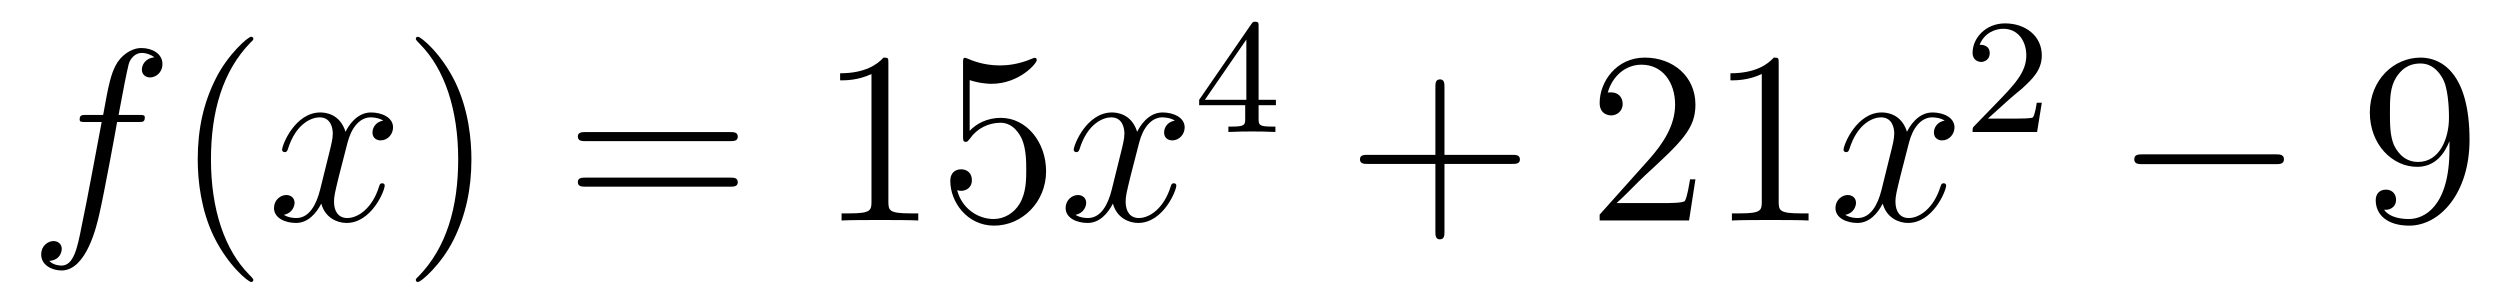
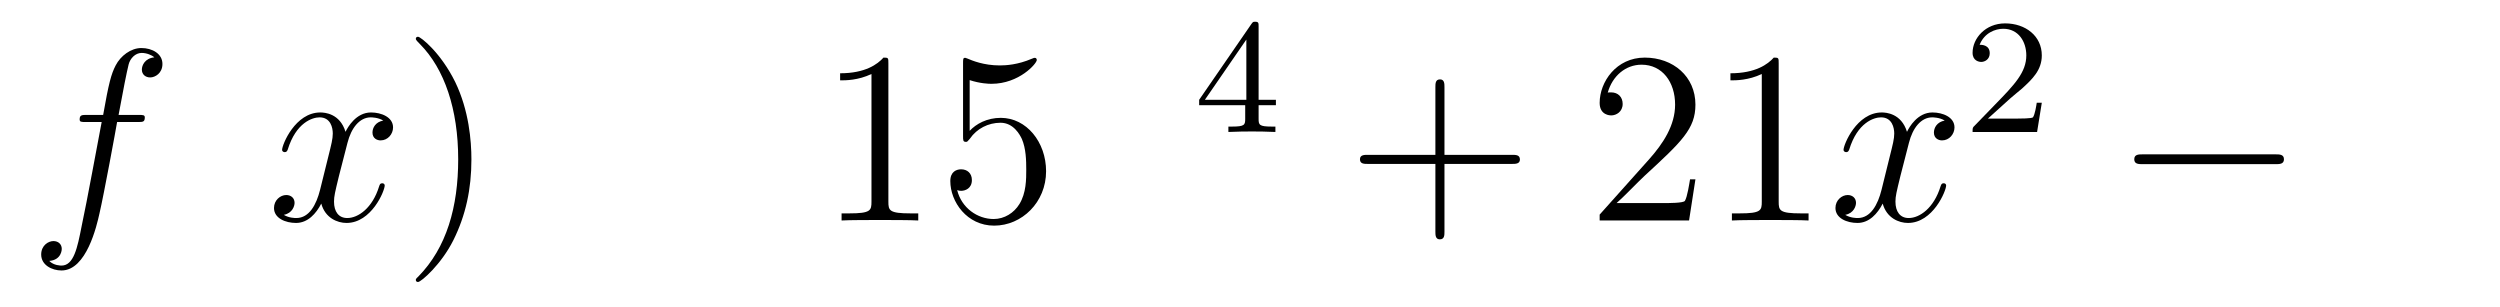
<svg xmlns="http://www.w3.org/2000/svg" height="15pt" version="1.1" viewBox="0 -15 122 15" width="122pt">
  <g id="page1">
    <g transform="matrix(1 0 0 1 -127 650)">
      <path d="M133.732 -659.046C133.971 -659.046 134.066 -659.046 134.066 -659.273C134.066 -659.392 133.971 -659.392 133.755 -659.392H132.787C133.014 -660.623 133.182 -661.472 133.277 -661.855C133.349 -662.142 133.6 -662.417 133.911 -662.417C134.162 -662.417 134.413 -662.309 134.532 -662.202C134.066 -662.154 133.923 -661.807 133.923 -661.604C133.923 -661.365 134.102 -661.221 134.329 -661.221C134.568 -661.221 134.927 -661.424 134.927 -661.879C134.927 -662.381 134.425 -662.656 133.899 -662.656C133.385 -662.656 132.883 -662.273 132.644 -661.807C132.428 -661.388 132.309 -660.958 132.034 -659.392H131.233C131.006 -659.392 130.887 -659.392 130.887 -659.177C130.887 -659.046 130.958 -659.046 131.197 -659.046H131.962C131.747 -657.934 131.257 -655.232 130.982 -653.953C130.779 -652.913 130.6 -652.04 130.002 -652.04C129.966 -652.04 129.619 -652.04 129.404 -652.267C130.014 -652.315 130.014 -652.841 130.014 -652.853C130.014 -653.092 129.834 -653.236 129.608 -653.236C129.368 -653.236 129.01 -653.032 129.01 -652.578C129.01 -652.064 129.536 -651.801 130.002 -651.801C131.221 -651.801 131.723 -653.989 131.855 -654.587C132.07 -655.507 132.656 -658.687 132.715 -659.046H133.732Z" fill-rule="evenodd" />
-       <path d="M139.363 -651.335C139.363 -651.371 139.363 -651.395 139.16 -651.598C137.964 -652.806 137.295 -654.778 137.295 -657.217C137.295 -659.536 137.857 -661.532 139.243 -662.943C139.363 -663.05 139.363 -663.074 139.363 -663.11C139.363 -663.182 139.303 -663.206 139.255 -663.206C139.1 -663.206 138.12 -662.345 137.534 -661.173C136.924 -659.966 136.649 -658.687 136.649 -657.217C136.649 -656.152 136.817 -654.73 137.438 -653.451C138.143 -652.017 139.124 -651.239 139.255 -651.239C139.303 -651.239 139.363 -651.263 139.363 -651.335Z" fill-rule="evenodd" />
      <path d="M145.703 -659.117C145.32 -659.046 145.177 -658.759 145.177 -658.532C145.177 -658.245 145.404 -658.149 145.571 -658.149C145.93 -658.149 146.181 -658.46 146.181 -658.782C146.181 -659.285 145.607 -659.512 145.105 -659.512C144.376 -659.512 143.969 -658.794 143.862 -658.567C143.587 -659.464 142.845 -659.512 142.63 -659.512C141.411 -659.512 140.766 -657.946 140.766 -657.683C140.766 -657.635 140.813 -657.575 140.897 -657.575C140.993 -657.575 141.017 -657.647 141.04 -657.695C141.447 -659.022 142.248 -659.273 142.595 -659.273C143.133 -659.273 143.24 -658.771 143.24 -658.484C143.24 -658.221 143.168 -657.946 143.025 -657.372L142.619 -655.734C142.439 -655.017 142.093 -654.36 141.459 -654.36C141.399 -654.36 141.1 -654.36 140.849 -654.515C141.279 -654.599 141.375 -654.957 141.375 -655.101C141.375 -655.34 141.196 -655.483 140.969 -655.483C140.682 -655.483 140.371 -655.232 140.371 -654.85C140.371 -654.348 140.933 -654.12 141.447 -654.12C142.021 -654.12 142.427 -654.575 142.678 -655.065C142.869 -654.36 143.467 -654.12 143.91 -654.12C145.129 -654.12 145.774 -655.687 145.774 -655.949C145.774 -656.009 145.726 -656.057 145.655 -656.057C145.547 -656.057 145.535 -655.997 145.5 -655.902C145.177 -654.85 144.483 -654.36 143.946 -654.36C143.527 -654.36 143.3 -654.67 143.3 -655.16C143.3 -655.423 143.348 -655.615 143.539 -656.404L143.957 -658.029C144.137 -658.747 144.543 -659.273 145.093 -659.273C145.117 -659.273 145.452 -659.273 145.703 -659.117Z" fill-rule="evenodd" />
      <path d="M150.005 -657.217C150.005 -658.125 149.886 -659.607 149.216 -660.994C148.511 -662.428 147.531 -663.206 147.399 -663.206C147.351 -663.206 147.292 -663.182 147.292 -663.11C147.292 -663.074 147.292 -663.05 147.495 -662.847C148.69 -661.64 149.36 -659.667 149.36 -657.228C149.36 -654.909 148.798 -652.913 147.411 -651.502C147.292 -651.395 147.292 -651.371 147.292 -651.335C147.292 -651.263 147.351 -651.239 147.399 -651.239C147.554 -651.239 148.535 -652.1 149.121 -653.272C149.73 -654.491 150.005 -655.782 150.005 -657.217Z" fill-rule="evenodd" />
-       <path d="M162.622 -658.113C162.789 -658.113 163.004 -658.113 163.004 -658.328C163.004 -658.555 162.801 -658.555 162.622 -658.555H155.581C155.413 -658.555 155.198 -658.555 155.198 -658.34C155.198 -658.113 155.401 -658.113 155.581 -658.113H162.622ZM162.622 -655.89C162.789 -655.89 163.004 -655.89 163.004 -656.105C163.004 -656.332 162.801 -656.332 162.622 -656.332H155.581C155.413 -656.332 155.198 -656.332 155.198 -656.117C155.198 -655.89 155.401 -655.89 155.581 -655.89H162.622Z" fill-rule="evenodd" />
      <path d="M170.353 -661.902C170.353 -662.178 170.353 -662.189 170.114 -662.189C169.827 -661.867 169.229 -661.424 167.998 -661.424V-661.078C168.273 -661.078 168.87 -661.078 169.528 -661.388V-655.16C169.528 -654.73 169.492 -654.587 168.44 -654.587H168.069V-654.24C168.392 -654.264 169.552 -654.264 169.946 -654.264C170.341 -654.264 171.488 -654.264 171.811 -654.24V-654.587H171.441C170.389 -654.587 170.353 -654.73 170.353 -655.16V-661.902ZM174.32 -661.09C174.834 -660.922 175.252 -660.91 175.384 -660.91C176.735 -660.91 177.595 -661.902 177.595 -662.07C177.595 -662.118 177.571 -662.178 177.5 -662.178C177.476 -662.178 177.452 -662.178 177.344 -662.13C176.675 -661.843 176.101 -661.807 175.79 -661.807C175.001 -661.807 174.439 -662.046 174.212 -662.142C174.129 -662.178 174.105 -662.178 174.093 -662.178C173.997 -662.178 173.997 -662.106 173.997 -661.914V-658.364C173.997 -658.149 173.997 -658.077 174.141 -658.077C174.2 -658.077 174.212 -658.089 174.332 -658.233C174.667 -658.723 175.229 -659.01 175.826 -659.01C176.46 -659.01 176.77 -658.424 176.866 -658.221C177.069 -657.754 177.081 -657.169 177.081 -656.714C177.081 -656.26 177.081 -655.579 176.747 -655.041C176.484 -654.611 176.017 -654.312 175.491 -654.312C174.702 -654.312 173.925 -654.85 173.71 -655.722C173.77 -655.698 173.842 -655.687 173.902 -655.687C174.105 -655.687 174.428 -655.806 174.428 -656.212C174.428 -656.547 174.2 -656.738 173.902 -656.738C173.686 -656.738 173.375 -656.631 173.375 -656.165C173.375 -655.148 174.189 -653.989 175.515 -653.989C176.866 -653.989 178.049 -655.125 178.049 -656.643C178.049 -658.065 177.093 -659.249 175.838 -659.249C175.157 -659.249 174.631 -658.95 174.32 -658.615V-661.09Z" fill-rule="evenodd" />
-       <path d="M184.334 -659.117C183.951 -659.046 183.808 -658.759 183.808 -658.532C183.808 -658.245 184.035 -658.149 184.202 -658.149C184.561 -658.149 184.812 -658.46 184.812 -658.782C184.812 -659.285 184.238 -659.512 183.736 -659.512C183.007 -659.512 182.601 -658.794 182.493 -658.567C182.218 -659.464 181.477 -659.512 181.262 -659.512C180.042 -659.512 179.397 -657.946 179.397 -657.683C179.397 -657.635 179.445 -657.575 179.528 -657.575C179.624 -657.575 179.648 -657.647 179.672 -657.695C180.078 -659.022 180.879 -659.273 181.226 -659.273C181.764 -659.273 181.871 -658.771 181.871 -658.484C181.871 -658.221 181.8 -657.946 181.656 -657.372L181.25 -655.734C181.071 -655.017 180.724 -654.36 180.09 -654.36C180.03 -654.36 179.732 -654.36 179.481 -654.515C179.911 -654.599 180.006 -654.957 180.006 -655.101C180.006 -655.34 179.827 -655.483 179.6 -655.483C179.313 -655.483 179.002 -655.232 179.002 -654.85C179.002 -654.348 179.564 -654.12 180.078 -654.12C180.652 -654.12 181.059 -654.575 181.31 -655.065C181.501 -654.36 182.099 -654.12 182.541 -654.12C183.76 -654.12 184.405 -655.687 184.405 -655.949C184.405 -656.009 184.358 -656.057 184.286 -656.057C184.179 -656.057 184.166 -655.997 184.131 -655.902C183.808 -654.85 183.114 -654.36 182.577 -654.36C182.158 -654.36 181.931 -654.67 181.931 -655.16C181.931 -655.423 181.979 -655.615 182.17 -656.404L182.589 -658.029C182.768 -658.747 183.174 -659.273 183.724 -659.273C183.748 -659.273 184.083 -659.273 184.334 -659.117Z" fill-rule="evenodd" />
      <path d="M188.42 -663.716C188.42 -663.875 188.42 -663.939 188.252 -663.939C188.149 -663.939 188.141 -663.931 188.061 -663.819L185.519 -660.13V-659.867H187.766V-659.205C187.766 -658.911 187.742 -658.823 187.129 -658.823H186.945V-658.56C187.623 -658.584 187.639 -658.584 188.093 -658.584C188.547 -658.584 188.563 -658.584 189.24 -658.56V-658.823H189.057C188.443 -658.823 188.42 -658.911 188.42 -659.205V-659.867H189.264V-660.13H188.42V-663.716ZM187.822 -663.07V-660.13H185.798L187.822 -663.07Z" fill-rule="evenodd" />
      <path d="M197.49 -657.001H200.789C200.957 -657.001 201.172 -657.001 201.172 -657.217C201.172 -657.444 200.969 -657.444 200.789 -657.444H197.49V-660.743C197.49 -660.91 197.49 -661.126 197.274 -661.126C197.047 -661.126 197.047 -660.922 197.047 -660.743V-657.444H193.748C193.58 -657.444 193.366 -657.444 193.366 -657.228C193.366 -657.001 193.568 -657.001 193.748 -657.001H197.047V-653.702C197.047 -653.535 197.047 -653.32 197.262 -653.32C197.49 -653.32 197.49 -653.523 197.49 -653.702V-657.001Z" fill-rule="evenodd" />
      <path d="M209.737 -656.248H209.474C209.438 -656.045 209.342 -655.387 209.222 -655.196C209.14 -655.089 208.458 -655.089 208.099 -655.089H205.888C206.21 -655.364 206.94 -656.129 207.251 -656.416C209.068 -658.089 209.737 -658.711 209.737 -659.894C209.737 -661.269 208.649 -662.189 207.263 -662.189C205.876 -662.189 205.063 -661.006 205.063 -659.978C205.063 -659.368 205.589 -659.368 205.625 -659.368C205.876 -659.368 206.186 -659.547 206.186 -659.93C206.186 -660.265 205.96 -660.492 205.625 -660.492C205.517 -660.492 205.494 -660.492 205.458 -660.48C205.685 -661.293 206.33 -661.843 207.107 -661.843C208.123 -661.843 208.745 -660.994 208.745 -659.894C208.745 -658.878 208.159 -657.993 207.478 -657.228L205.063 -654.527V-654.24H209.426L209.737 -656.248ZM213.8 -661.902C213.8 -662.178 213.8 -662.189 213.56 -662.189C213.274 -661.867 212.676 -661.424 211.445 -661.424V-661.078C211.72 -661.078 212.317 -661.078 212.975 -661.388V-655.16C212.975 -654.73 212.939 -654.587 211.888 -654.587H211.517V-654.24C211.84 -654.264 212.999 -654.264 213.394 -654.264S214.936 -654.264 215.258 -654.24V-654.587H214.888C213.836 -654.587 213.8 -654.73 213.8 -655.16V-661.902Z" fill-rule="evenodd" />
      <path d="M221.902 -659.117C221.519 -659.046 221.375 -658.759 221.375 -658.532C221.375 -658.245 221.603 -658.149 221.77 -658.149C222.128 -658.149 222.379 -658.46 222.379 -658.782C222.379 -659.285 221.806 -659.512 221.304 -659.512C220.574 -659.512 220.168 -658.794 220.061 -658.567C219.785 -659.464 219.044 -659.512 218.83 -659.512C217.609 -659.512 216.964 -657.946 216.964 -657.683C216.964 -657.635 217.012 -657.575 217.096 -657.575C217.192 -657.575 217.216 -657.647 217.24 -657.695C217.645 -659.022 218.447 -659.273 218.794 -659.273C219.331 -659.273 219.439 -658.771 219.439 -658.484C219.439 -658.221 219.367 -657.946 219.223 -657.372L218.818 -655.734C218.638 -655.017 218.291 -654.36 217.657 -654.36C217.598 -654.36 217.3 -654.36 217.048 -654.515C217.478 -654.599 217.573 -654.957 217.573 -655.101C217.573 -655.34 217.394 -655.483 217.168 -655.483C216.881 -655.483 216.57 -655.232 216.57 -654.85C216.57 -654.348 217.132 -654.12 217.645 -654.12C218.219 -654.12 218.626 -654.575 218.876 -655.065C219.068 -654.36 219.666 -654.12 220.108 -654.12C221.328 -654.12 221.972 -655.687 221.972 -655.949C221.972 -656.009 221.926 -656.057 221.854 -656.057C221.746 -656.057 221.734 -655.997 221.698 -655.902C221.375 -654.85 220.682 -654.36 220.144 -654.36C219.726 -654.36 219.498 -654.67 219.498 -655.16C219.498 -655.423 219.546 -655.615 219.738 -656.404L220.156 -658.029C220.336 -658.747 220.741 -659.273 221.292 -659.273C221.316 -659.273 221.651 -659.273 221.902 -659.117Z" fill-rule="evenodd" />
      <path d="M225.088 -660.186C225.215 -660.305 225.55 -660.568 225.677 -660.68C226.171 -661.134 226.64 -661.572 226.64 -662.297C226.64 -663.245 225.844 -663.859 224.848 -663.859C223.892 -663.859 223.262 -663.134 223.262 -662.425C223.262 -662.034 223.573 -661.978 223.685 -661.978C223.852 -661.978 224.099 -662.098 224.099 -662.401C224.099 -662.815 223.7 -662.815 223.606 -662.815C223.836 -663.397 224.37 -663.596 224.76 -663.596C225.502 -663.596 225.884 -662.967 225.884 -662.297C225.884 -661.468 225.302 -660.863 224.362 -659.899L223.358 -658.863C223.262 -658.775 223.262 -658.759 223.262 -658.56H226.41L226.64 -659.986H226.393C226.37 -659.827 226.307 -659.428 226.211 -659.277C226.163 -659.213 225.557 -659.213 225.43 -659.213H224.011L225.088 -660.186Z" fill-rule="evenodd" />
      <path d="M238.038 -656.989C238.241 -656.989 238.457 -656.989 238.457 -657.228C238.457 -657.468 238.241 -657.468 238.038 -657.468H231.571C231.367 -657.468 231.152 -657.468 231.152 -657.228C231.152 -656.989 231.367 -656.989 231.571 -656.989H238.038Z" fill-rule="evenodd" />
-       <path d="M246.534 -657.719C246.534 -654.897 245.279 -654.312 244.561 -654.312C244.274 -654.312 243.641 -654.348 243.342 -654.766H243.414C243.497 -654.742 243.928 -654.814 243.928 -655.256C243.928 -655.519 243.749 -655.746 243.437 -655.746C243.126 -655.746 242.935 -655.543 242.935 -655.232C242.935 -654.491 243.533 -653.989 244.573 -653.989C246.067 -653.989 247.513 -655.579 247.513 -658.173C247.513 -661.388 246.175 -662.189 245.123 -662.189C243.808 -662.189 242.648 -661.09 242.648 -659.512C242.648 -657.934 243.76 -656.858 244.956 -656.858C245.84 -656.858 246.294 -657.503 246.534 -658.113V-657.719ZM245.003 -657.097C244.25 -657.097 243.928 -657.707 243.82 -657.934C243.629 -658.388 243.629 -658.962 243.629 -659.5C243.629 -660.169 243.629 -660.743 243.94 -661.233C244.154 -661.556 244.477 -661.902 245.123 -661.902C245.804 -661.902 246.151 -661.305 246.27 -661.03C246.51 -660.444 246.51 -659.428 246.51 -659.249C246.51 -658.245 246.055 -657.097 245.003 -657.097Z" fill-rule="evenodd" />
    </g>
  </g>
</svg>